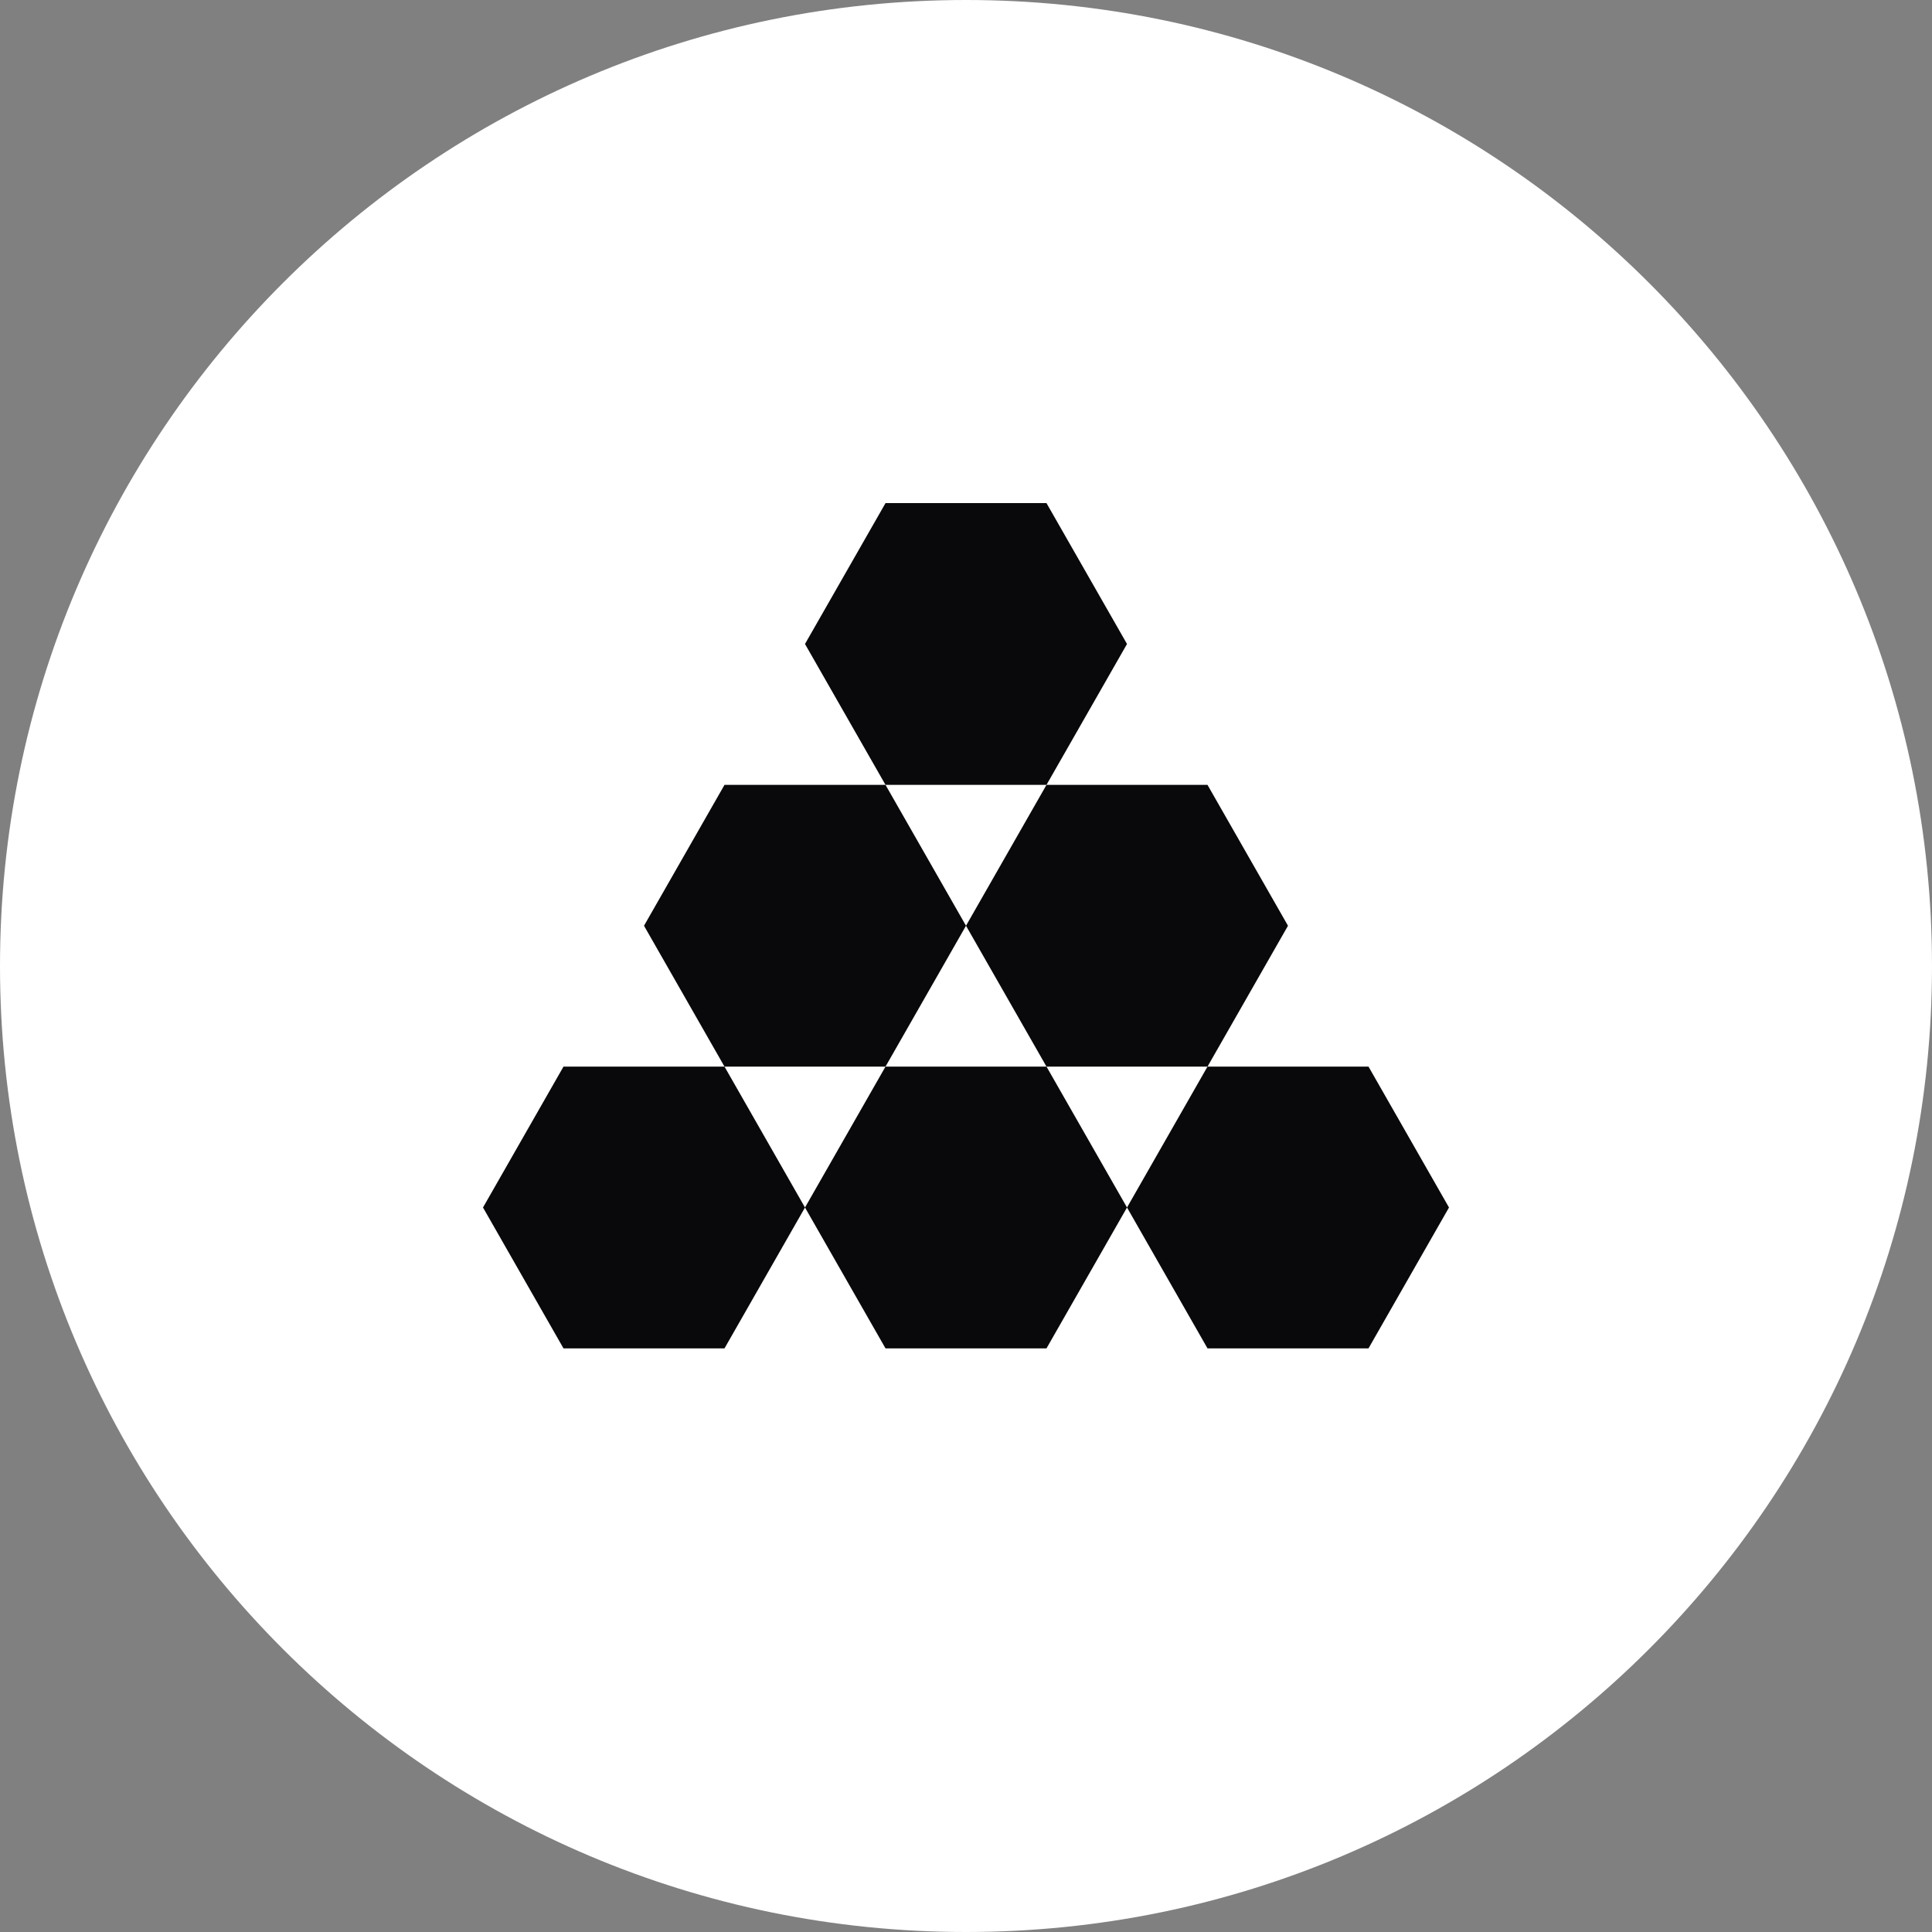
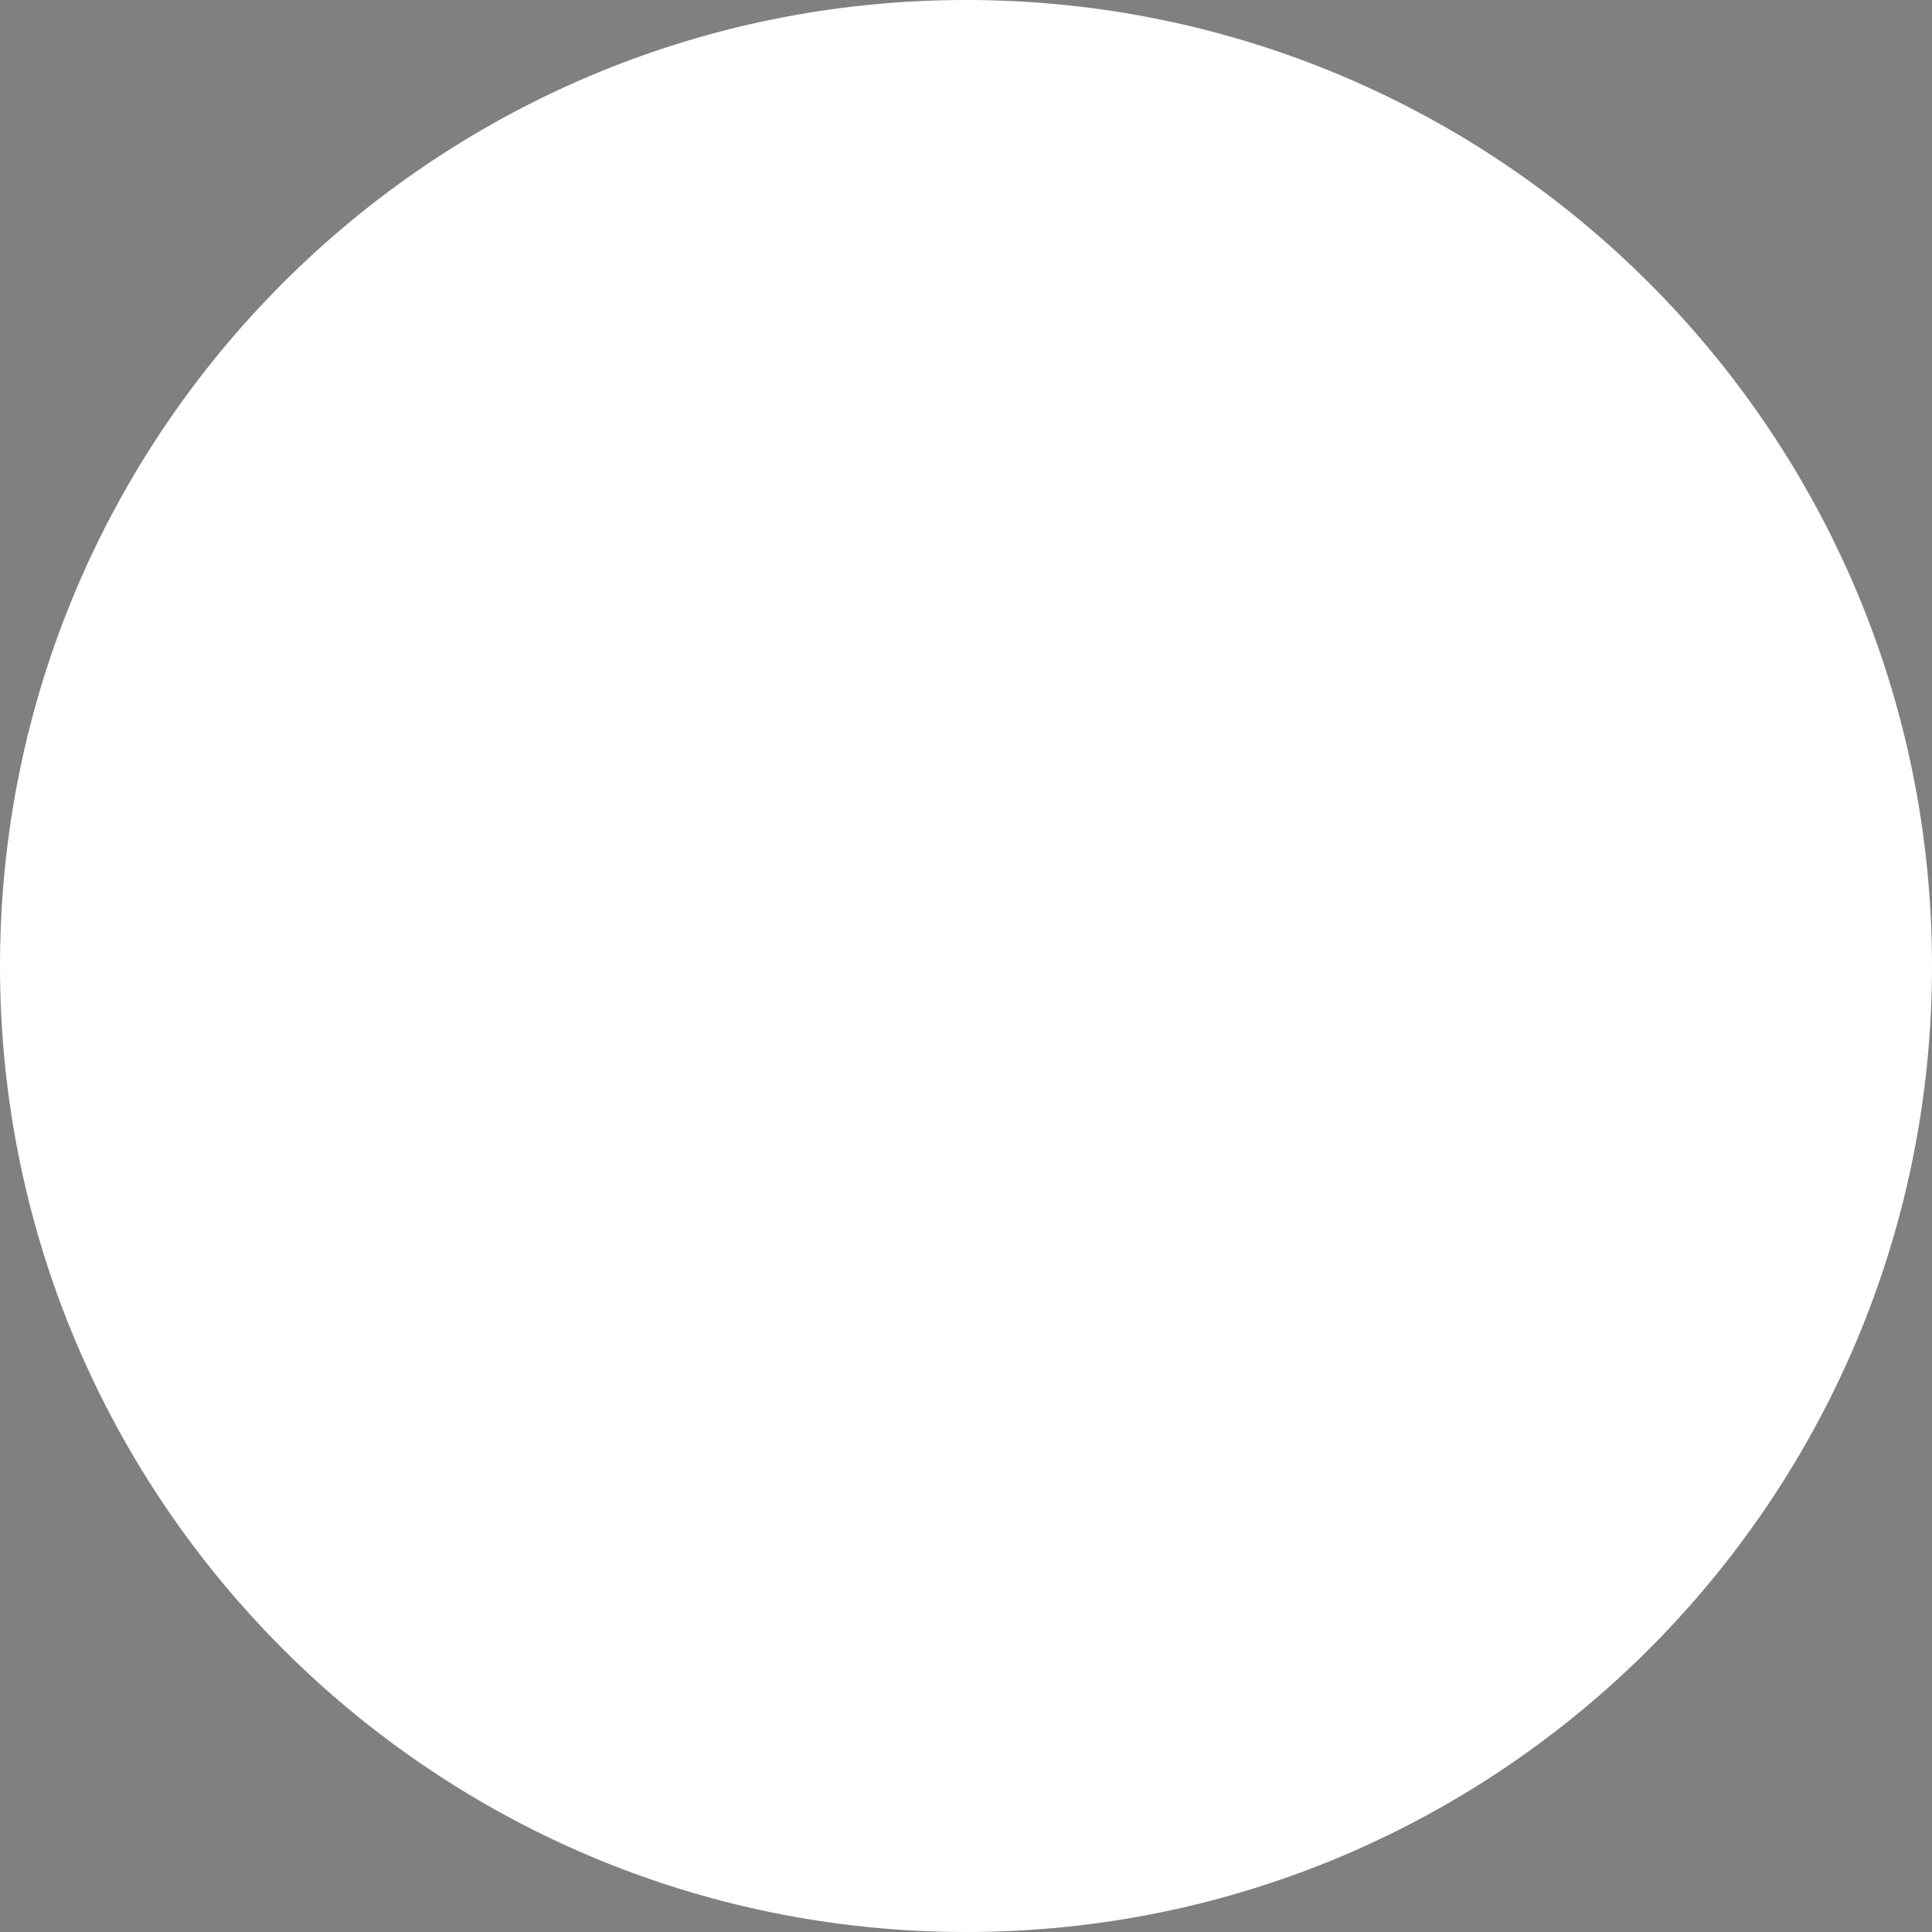
<svg xmlns="http://www.w3.org/2000/svg" width="80" height="80" viewBox="0 0 80 80" fill="none">
  <rect x="0" y="0" width="80" height="80" fill="#808080" stroke="none" />
  <path d="M0 40C0 17.909 17.909 0 40 0V0C62.091 0 80 17.909 80 40V40C80 62.091 62.091 80 40 80V80C17.909 80 0 62.091 0 40V40Z" fill="white" />
-   <path d="M46.667 26.666L43.333 32.5H36.667L33.333 26.666L36.667 20.833H43.333L46.667 26.666Z" fill="#09090B" />
-   <path fill-rule="evenodd" clip-rule="evenodd" d="M40 38.333L36.667 32.5H30L26.667 38.333L30 44.166H23.333L20 50L23.333 55.833H30L33.333 50L36.667 55.833H43.333L46.667 50L50 55.833H56.667L60 50L56.667 44.166H50L53.333 38.333L50 32.5H43.333L40 38.333ZM43.333 44.166L40 38.333L36.667 44.166H30L33.333 50L36.667 44.166H43.333ZM43.333 44.166H50L46.667 50L43.333 44.166Z" fill="#09090B" />
</svg>